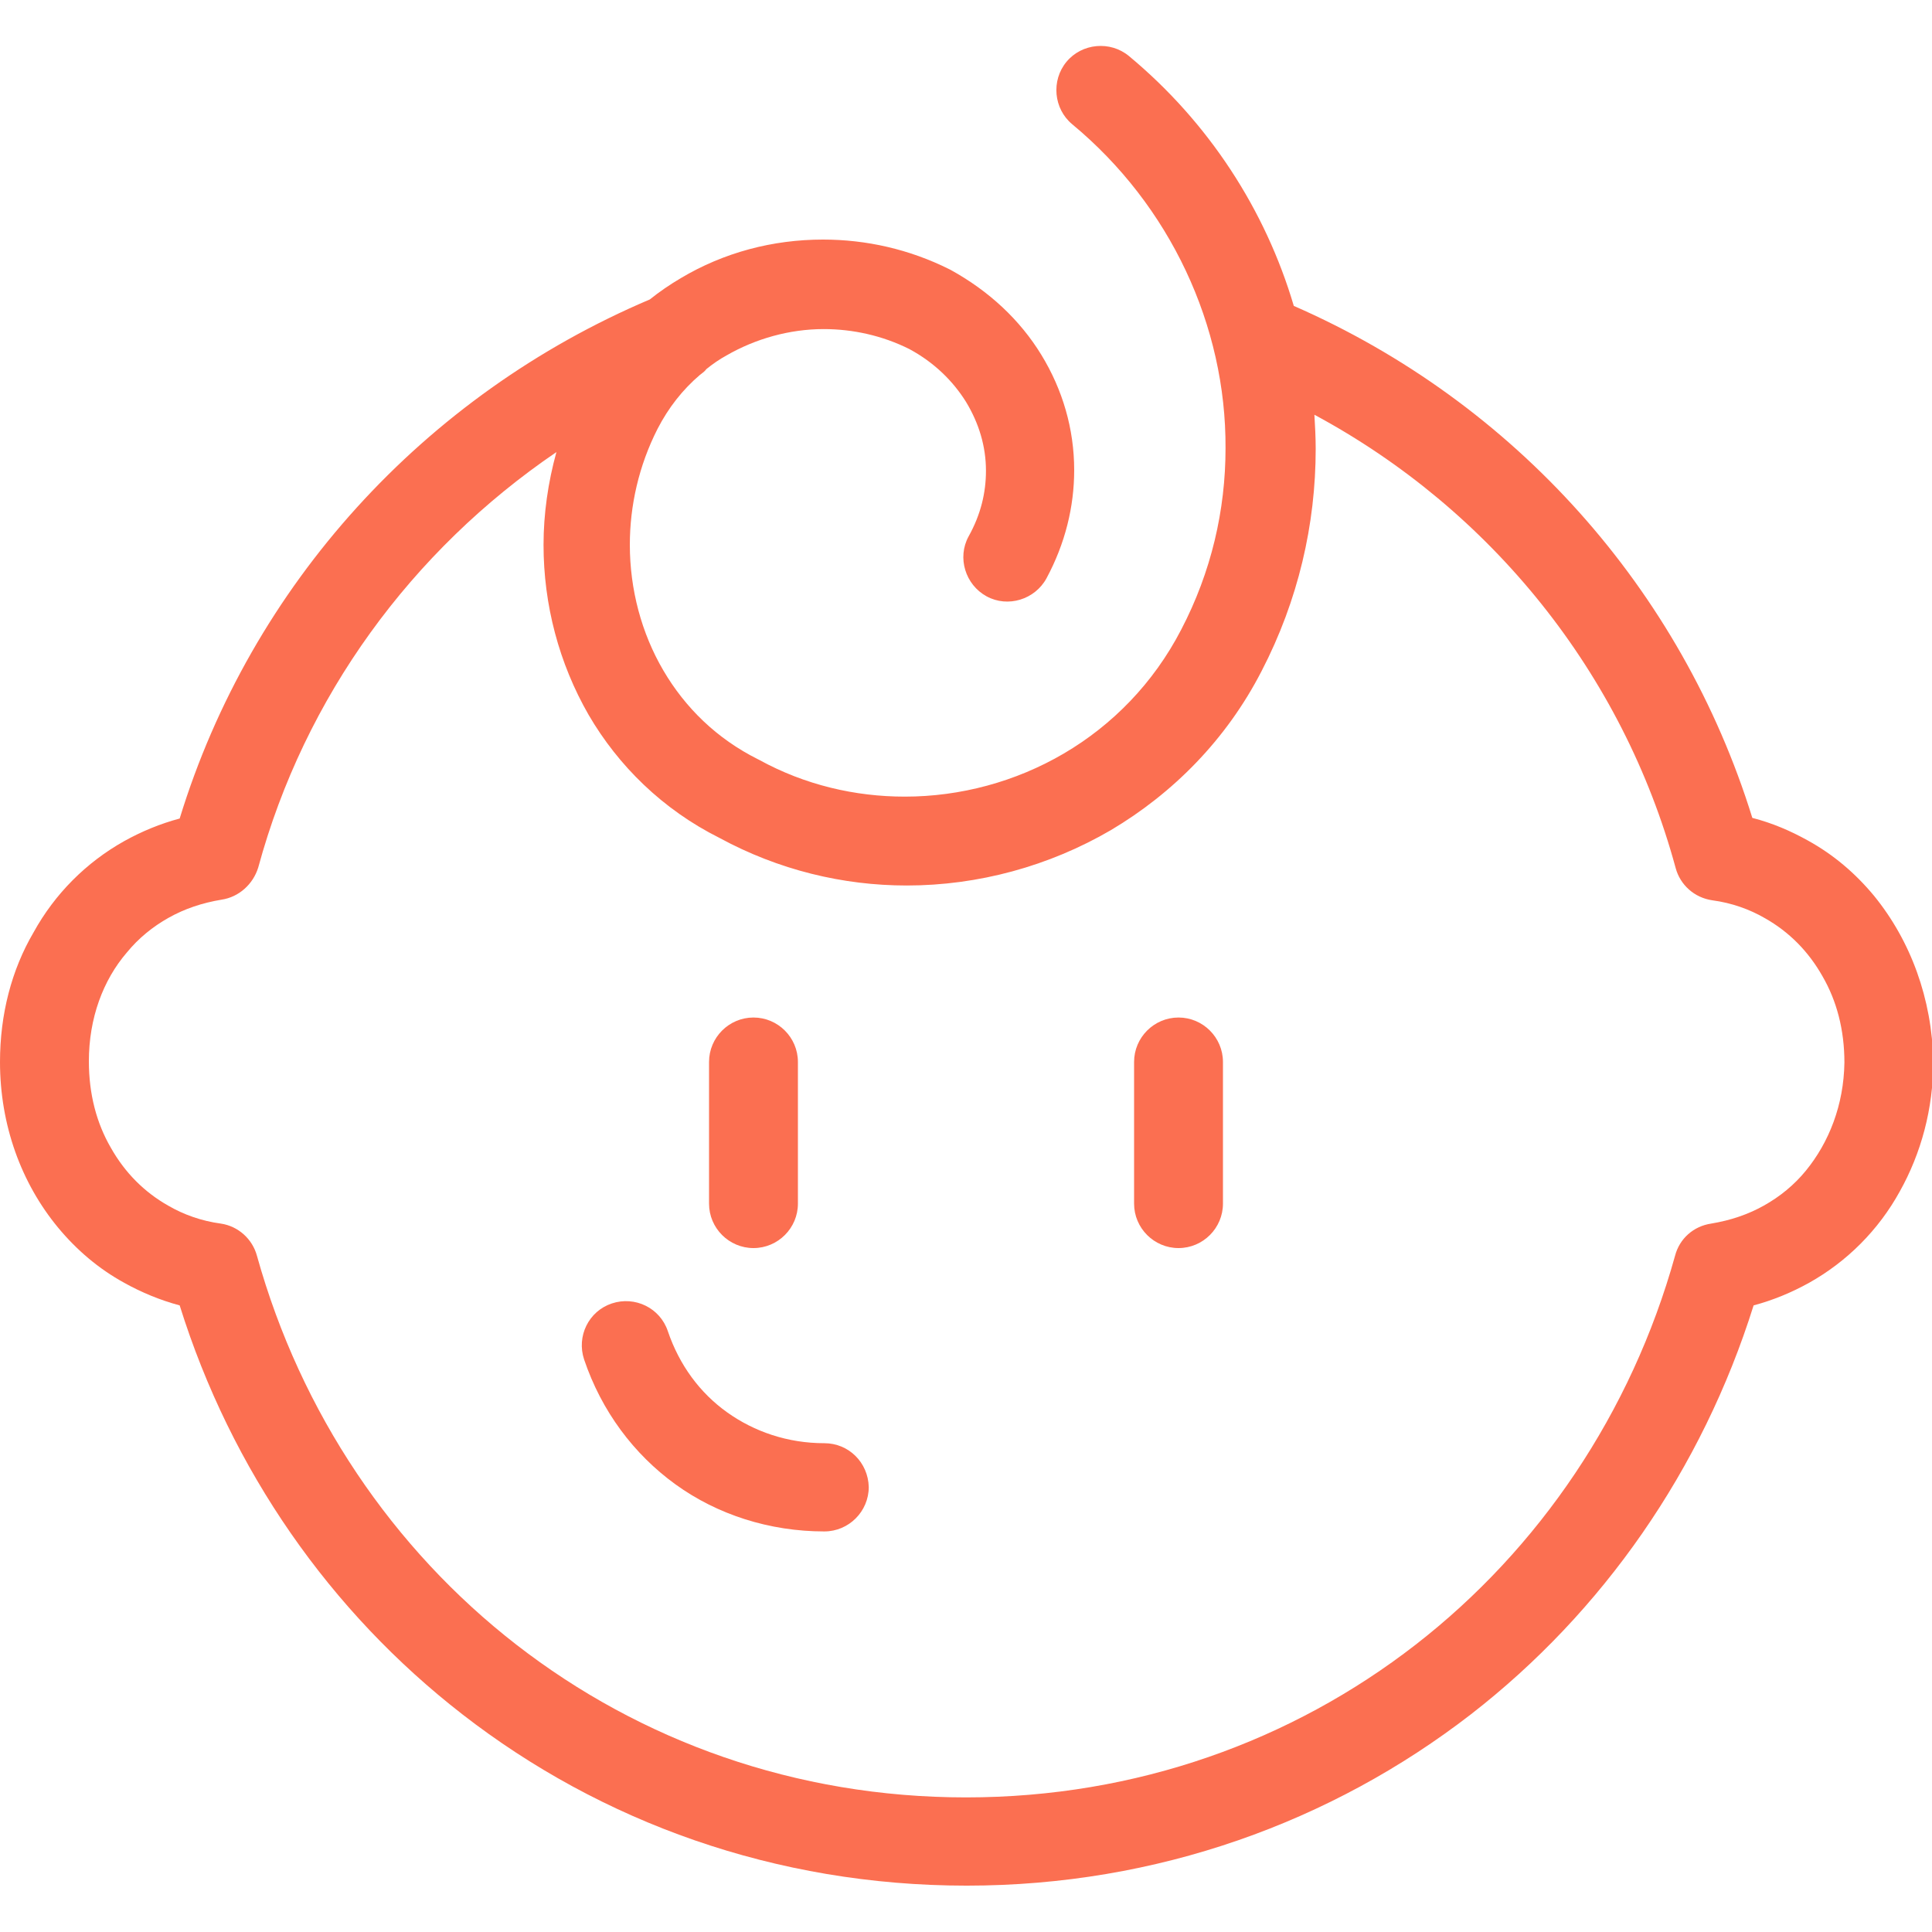
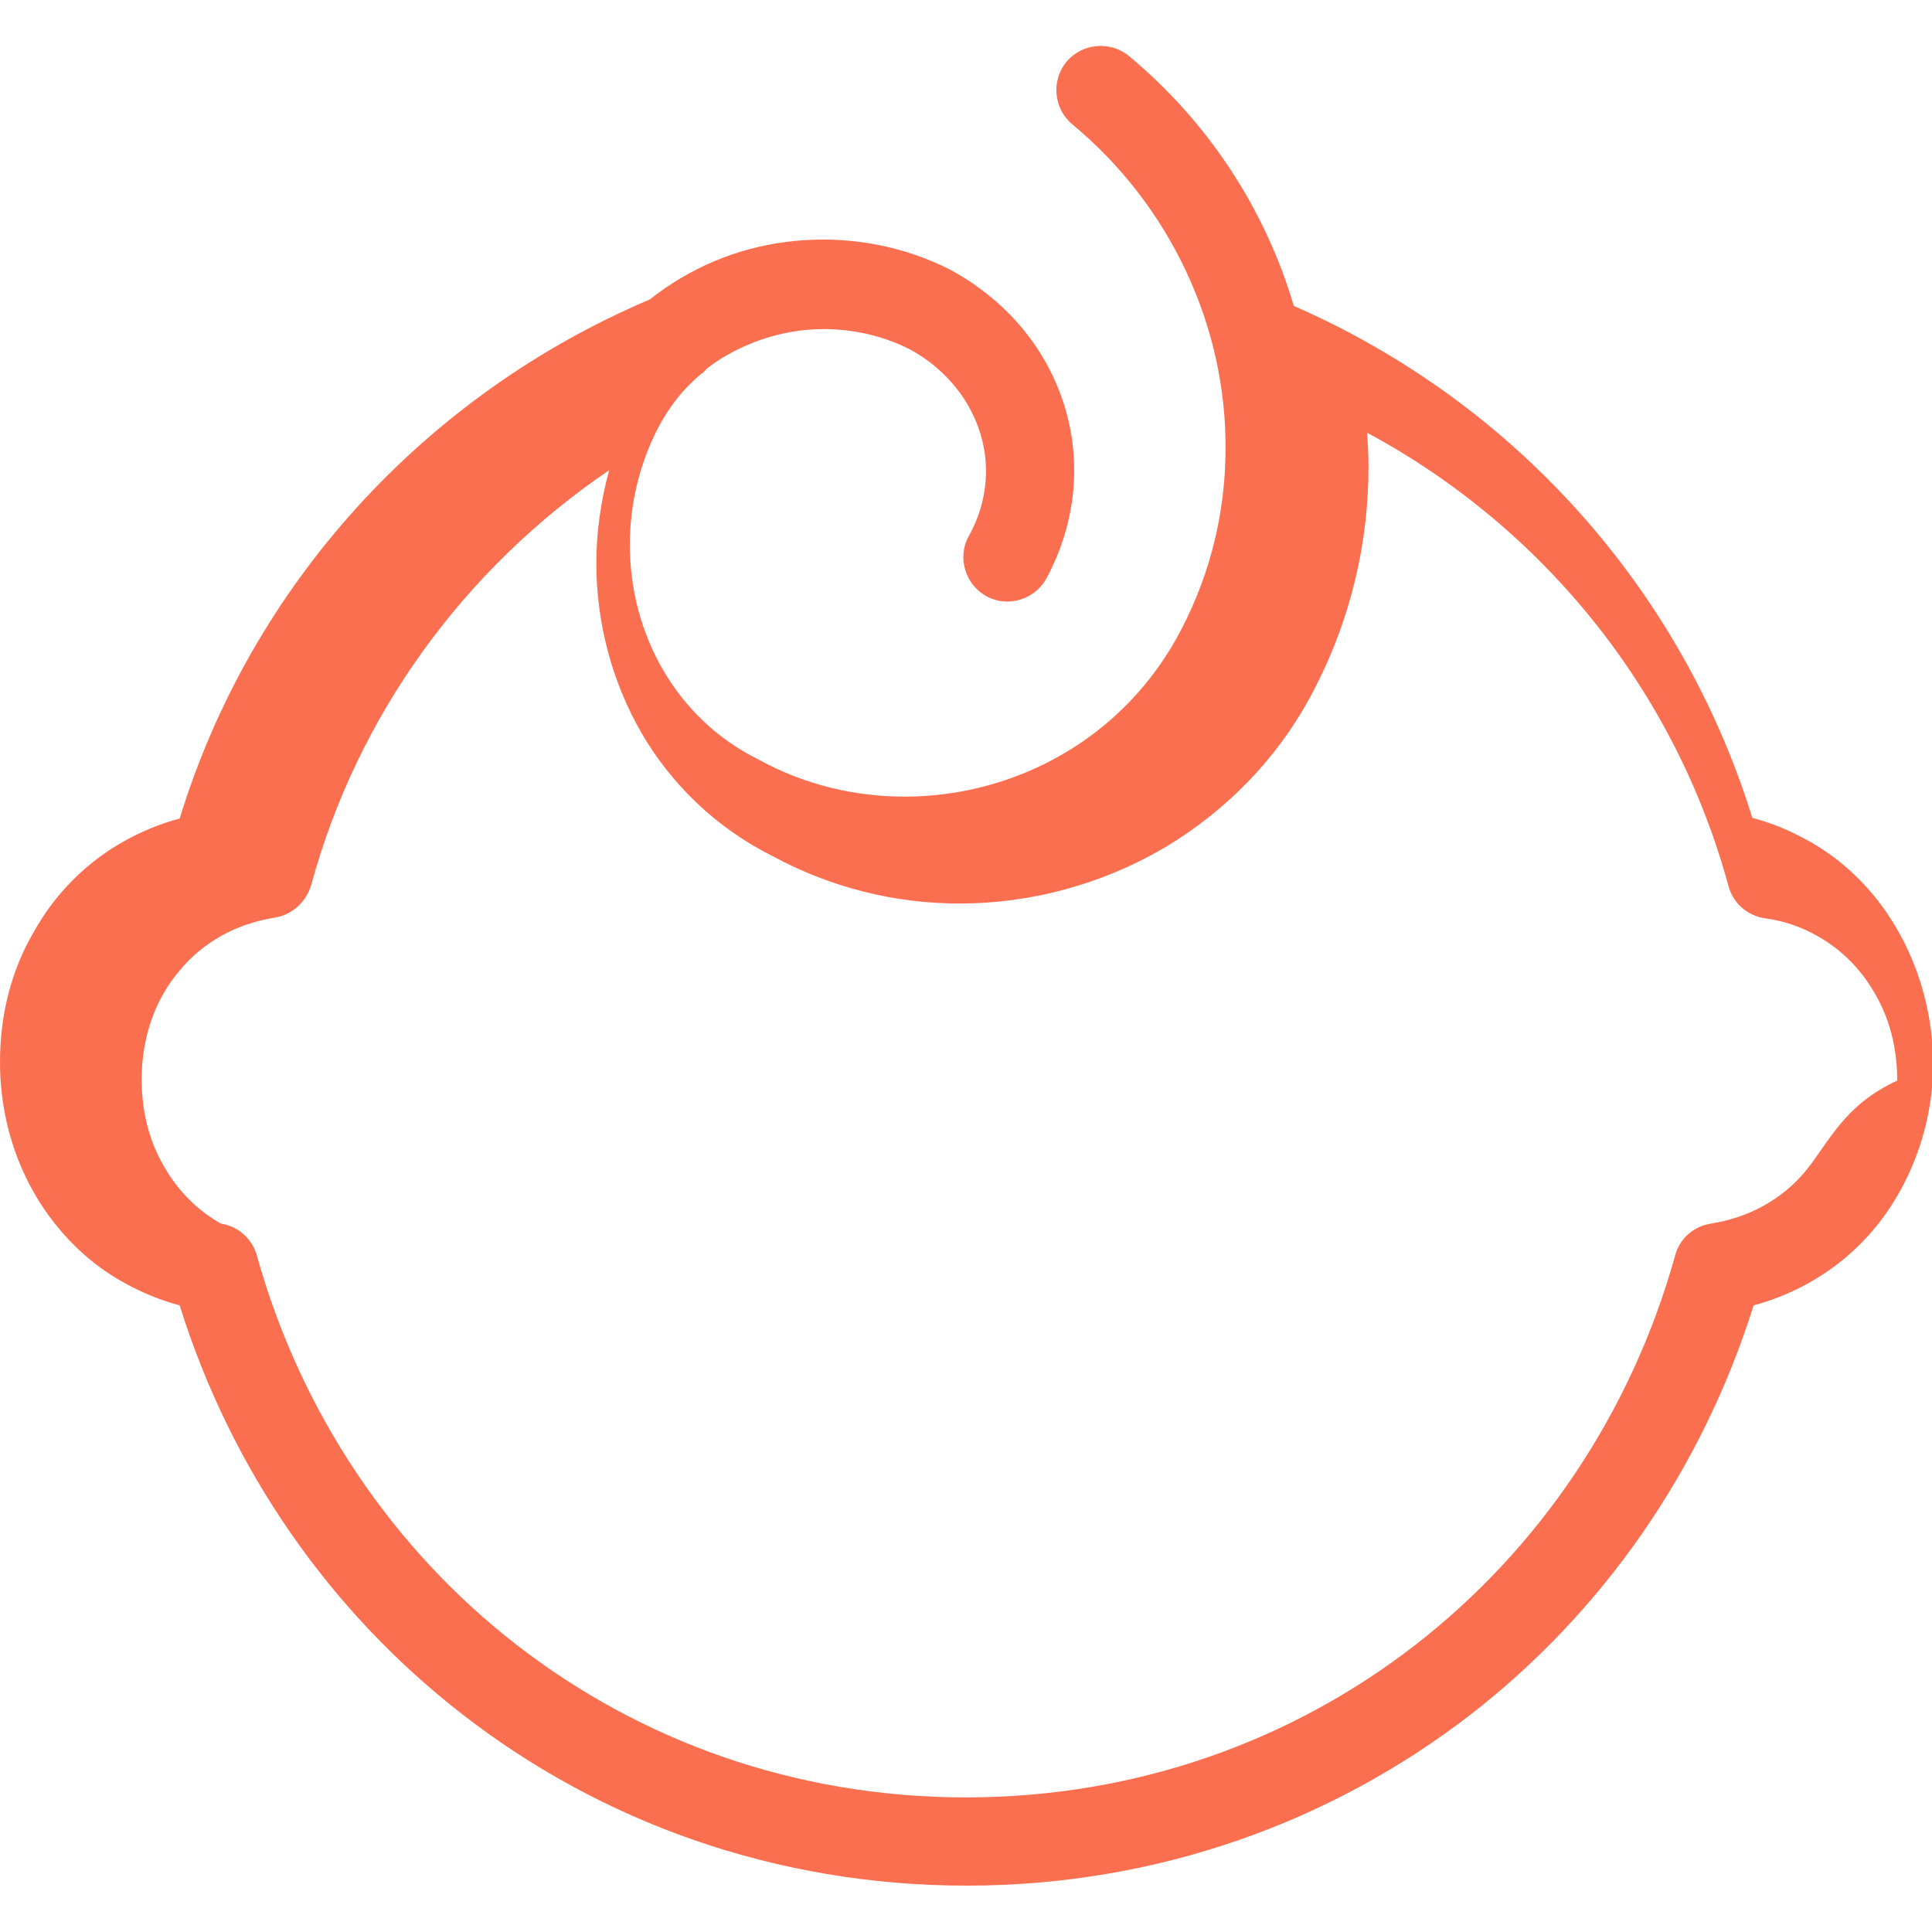
<svg xmlns="http://www.w3.org/2000/svg" version="1.1" id="Capa_1" x="0px" y="0px" viewBox="0 0 300 300" style="enable-background:new 0 0 300 300;" xml:space="preserve">
  <style type="text/css">
	.st0{fill:#FFFFFF;}
	.st1{fill:none;stroke:#FFFFFF;stroke-width:2;stroke-linecap:square;stroke-miterlimit:10;}
	.st2{fill:none;stroke:#FE7A5A;stroke-width:2;stroke-linecap:square;stroke-miterlimit:10;}
	.st3{fill:#FE7A5A;}
	.st4{fill:#FC603F;}
	.st5{fill:#FB6F51;}
	.st6{fill:#FB6F51;stroke:#FC603F;stroke-width:4;stroke-miterlimit:10;}
</style>
  <g>
-     <path class="st5" d="M128,224.1c-5.7,0-10.9-1.8-15.1-4.8c-4.2-3-7.4-7.3-9.2-12.6c-1.2-3.6-5.1-5.5-8.7-4.3   c-3.6,1.2-5.5,5.1-4.3,8.7l0,0c2.7,8,7.7,14.7,14.2,19.4c6.5,4.7,14.6,7.3,23.1,7.3c3.8,0,6.9-3.1,6.9-6.9   C134.8,227.1,131.8,224.1,128,224.1z" />
-     <path class="st5" d="M117,193.8c3.8,0,6.9-3.1,6.9-6.9v-22c0-3.8-3.1-6.9-6.9-6.9c-3.8,0-6.9,3.1-6.9,6.9v22   C110.1,190.7,113.2,193.8,117,193.8z" />
-     <path class="st5" d="M183,158c-3.8,0-6.9,3.1-6.9,6.9v22c0,3.8,3.1,6.9,6.9,6.9c3.8,0,6.9-3.1,6.9-6.9v-22   C189.9,161.1,186.8,158,183,158z" />
-     <path class="st5" d="M291,139.1c-2.9-3.5-6.3-6.4-10.3-8.6c-2.7-1.5-5.5-2.7-8.6-3.5c-11-35.5-36.9-64.5-71.2-79.5   c-4.4-14.9-13.2-28.5-25.6-38.8c-2.9-2.4-7.3-2-9.7,0.9c-2.4,2.9-2,7.3,0.9,9.7l0,0c15.2,12.6,23.9,31.3,23.8,50.3   c0,9.6-2.2,19.2-6.9,28.2c-4.3,8.3-10.7,14.8-18.2,19.2c-7.5,4.4-16.1,6.7-24.7,6.7c-7.7,0-15.5-1.8-22.6-5.7l-0.2-0.1   c-6.4-3.2-11.3-8-14.7-13.8c-3.4-5.8-5.2-12.6-5.2-19.5c0-6.1,1.4-12.3,4.3-18c1.7-3.3,3.9-6.1,6.6-8.4c0.4-0.3,0.7-0.5,1-0.9   c1-0.8,2-1.5,3.1-2.1c4.5-2.6,9.8-4.1,15.1-4.1c4.5,0,9.1,1,13.3,3.1c3.9,2.1,6.8,5,8.8,8.2c2,3.3,3.1,6.9,3.1,10.7   c0,3.4-0.8,6.8-2.7,10.2c-1.8,3.3-0.5,7.5,2.8,9.3c3.3,1.8,7.5,0.5,9.3-2.8c2.9-5.4,4.3-11.1,4.3-16.8c0-6.4-1.8-12.5-5.1-17.9   c-3.3-5.4-8.1-9.9-14.1-13.2l-0.2-0.1c-6.2-3.1-12.9-4.6-19.6-4.6c-7.8,0-15.4,2-22.1,6c-1.7,1-3.3,2.1-4.8,3.3   C65.8,61.4,39,90.9,27.9,127.1c-3,0.8-5.9,2-8.6,3.5c-5.9,3.3-10.8,8.2-14.1,14.2C1.8,150.6,0,157.5,0,164.9c0,9.8,3.3,18.8,9,25.7   c2.9,3.5,6.3,6.4,10.3,8.6c2.7,1.5,5.6,2.7,8.6,3.5c8,25.6,23.4,47.6,43.9,63.5c21.5,16.7,48.6,26.6,78.3,26.6   c29.6,0,56.7-9.9,78.3-26.6c20.5-15.9,35.9-38,43.9-63.5c3-0.8,5.9-2,8.6-3.5c5.9-3.3,10.8-8.2,14.1-14.2   c3.3-5.9,5.2-12.8,5.2-20.2C300,155.1,296.7,146.1,291,139.1z M280.4,181.8c-1.8,2.2-4,4-6.5,5.4c-2.5,1.4-5.2,2.3-8.2,2.8   c-2.7,0.4-4.9,2.3-5.6,5c-6.8,24.4-21.1,45.5-40.3,60.4c-19.2,14.9-43.3,23.7-69.8,23.7c-26.5,0-50.6-8.8-69.8-23.7   c-19.2-14.9-33.5-36-40.3-60.4c-0.7-2.6-2.9-4.6-5.6-5c-3-0.4-5.8-1.4-8.2-2.8c-3.7-2.1-6.7-5.1-8.9-9c-2.2-3.8-3.4-8.3-3.4-13.4   c0-6.7,2.2-12.6,5.9-16.9c1.8-2.2,4-4,6.5-5.4c2.5-1.4,5.2-2.3,8.2-2.8c2.7-0.4,4.9-2.4,5.7-5c7.2-26.5,23.8-49.2,46.3-64.5   c-1.3,4.7-2,9.6-2,14.4c0,9.3,2.4,18.4,7,26.4c4.6,7.9,11.5,14.7,20.3,19.1l0,0c9.2,5,19.2,7.4,29.1,7.4c11.1,0,22.1-3,31.7-8.6   c9.6-5.7,17.9-14,23.4-24.7l0,0c5.7-11,8.4-22.8,8.4-34.5c0-1.8-0.1-3.6-0.2-5.3c27.5,14.8,47.9,40.2,56.1,70.4   c0.7,2.6,2.9,4.6,5.7,5c3,0.4,5.8,1.4,8.2,2.8c3.7,2.1,6.7,5.1,8.9,9c2.2,3.8,3.4,8.3,3.4,13.4C286.3,171.6,284,177.4,280.4,181.8z   " />
+     <path class="st5" d="M291,139.1c-2.9-3.5-6.3-6.4-10.3-8.6c-2.7-1.5-5.5-2.7-8.6-3.5c-11-35.5-36.9-64.5-71.2-79.5   c-4.4-14.9-13.2-28.5-25.6-38.8c-2.9-2.4-7.3-2-9.7,0.9c-2.4,2.9-2,7.3,0.9,9.7l0,0c15.2,12.6,23.9,31.3,23.8,50.3   c0,9.6-2.2,19.2-6.9,28.2c-4.3,8.3-10.7,14.8-18.2,19.2c-7.5,4.4-16.1,6.7-24.7,6.7c-7.7,0-15.5-1.8-22.6-5.7l-0.2-0.1   c-6.4-3.2-11.3-8-14.7-13.8c-3.4-5.8-5.2-12.6-5.2-19.5c0-6.1,1.4-12.3,4.3-18c1.7-3.3,3.9-6.1,6.6-8.4c0.4-0.3,0.7-0.5,1-0.9   c1-0.8,2-1.5,3.1-2.1c4.5-2.6,9.8-4.1,15.1-4.1c4.5,0,9.1,1,13.3,3.1c3.9,2.1,6.8,5,8.8,8.2c2,3.3,3.1,6.9,3.1,10.7   c0,3.4-0.8,6.8-2.7,10.2c-1.8,3.3-0.5,7.5,2.8,9.3c3.3,1.8,7.5,0.5,9.3-2.8c2.9-5.4,4.3-11.1,4.3-16.8c0-6.4-1.8-12.5-5.1-17.9   c-3.3-5.4-8.1-9.9-14.1-13.2l-0.2-0.1c-6.2-3.1-12.9-4.6-19.6-4.6c-7.8,0-15.4,2-22.1,6c-1.7,1-3.3,2.1-4.8,3.3   C65.8,61.4,39,90.9,27.9,127.1c-3,0.8-5.9,2-8.6,3.5c-5.9,3.3-10.8,8.2-14.1,14.2C1.8,150.6,0,157.5,0,164.9c0,9.8,3.3,18.8,9,25.7   c2.9,3.5,6.3,6.4,10.3,8.6c2.7,1.5,5.6,2.7,8.6,3.5c8,25.6,23.4,47.6,43.9,63.5c21.5,16.7,48.6,26.6,78.3,26.6   c29.6,0,56.7-9.9,78.3-26.6c20.5-15.9,35.9-38,43.9-63.5c3-0.8,5.9-2,8.6-3.5c5.9-3.3,10.8-8.2,14.1-14.2   c3.3-5.9,5.2-12.8,5.2-20.2C300,155.1,296.7,146.1,291,139.1z M280.4,181.8c-1.8,2.2-4,4-6.5,5.4c-2.5,1.4-5.2,2.3-8.2,2.8   c-2.7,0.4-4.9,2.3-5.6,5c-6.8,24.4-21.1,45.5-40.3,60.4c-19.2,14.9-43.3,23.7-69.8,23.7c-26.5,0-50.6-8.8-69.8-23.7   c-19.2-14.9-33.5-36-40.3-60.4c-0.7-2.6-2.9-4.6-5.6-5c-3.7-2.1-6.7-5.1-8.9-9c-2.2-3.8-3.4-8.3-3.4-13.4   c0-6.7,2.2-12.6,5.9-16.9c1.8-2.2,4-4,6.5-5.4c2.5-1.4,5.2-2.3,8.2-2.8c2.7-0.4,4.9-2.4,5.7-5c7.2-26.5,23.8-49.2,46.3-64.5   c-1.3,4.7-2,9.6-2,14.4c0,9.3,2.4,18.4,7,26.4c4.6,7.9,11.5,14.7,20.3,19.1l0,0c9.2,5,19.2,7.4,29.1,7.4c11.1,0,22.1-3,31.7-8.6   c9.6-5.7,17.9-14,23.4-24.7l0,0c5.7-11,8.4-22.8,8.4-34.5c0-1.8-0.1-3.6-0.2-5.3c27.5,14.8,47.9,40.2,56.1,70.4   c0.7,2.6,2.9,4.6,5.7,5c3,0.4,5.8,1.4,8.2,2.8c3.7,2.1,6.7,5.1,8.9,9c2.2,3.8,3.4,8.3,3.4,13.4C286.3,171.6,284,177.4,280.4,181.8z   " />
  </g>
</svg>